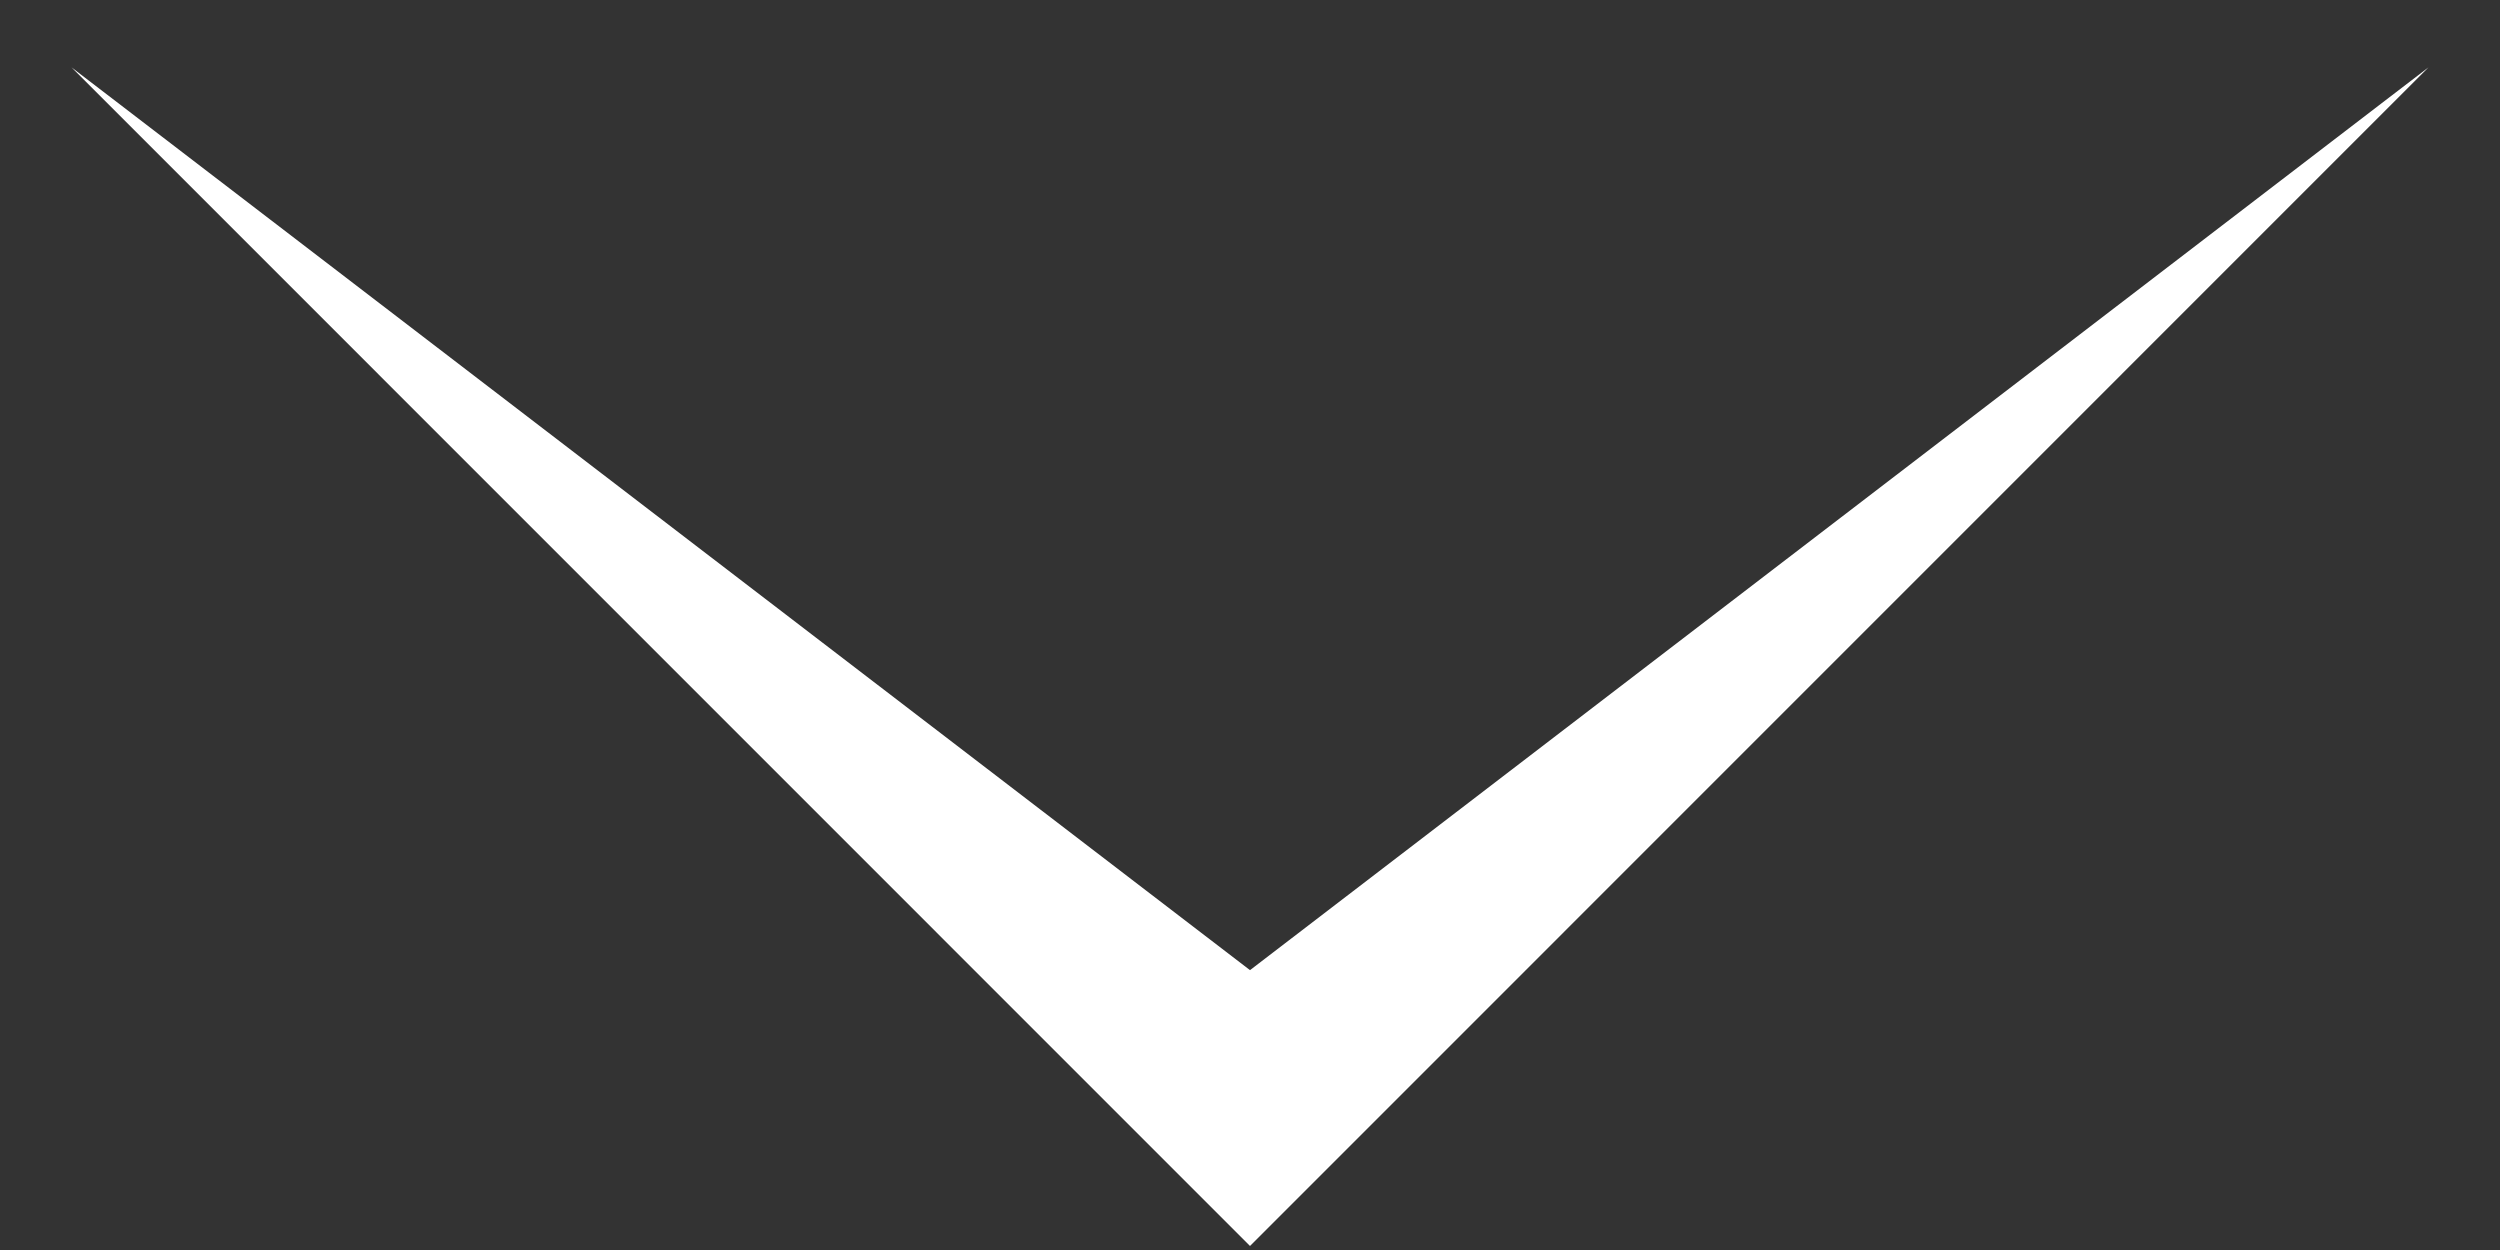
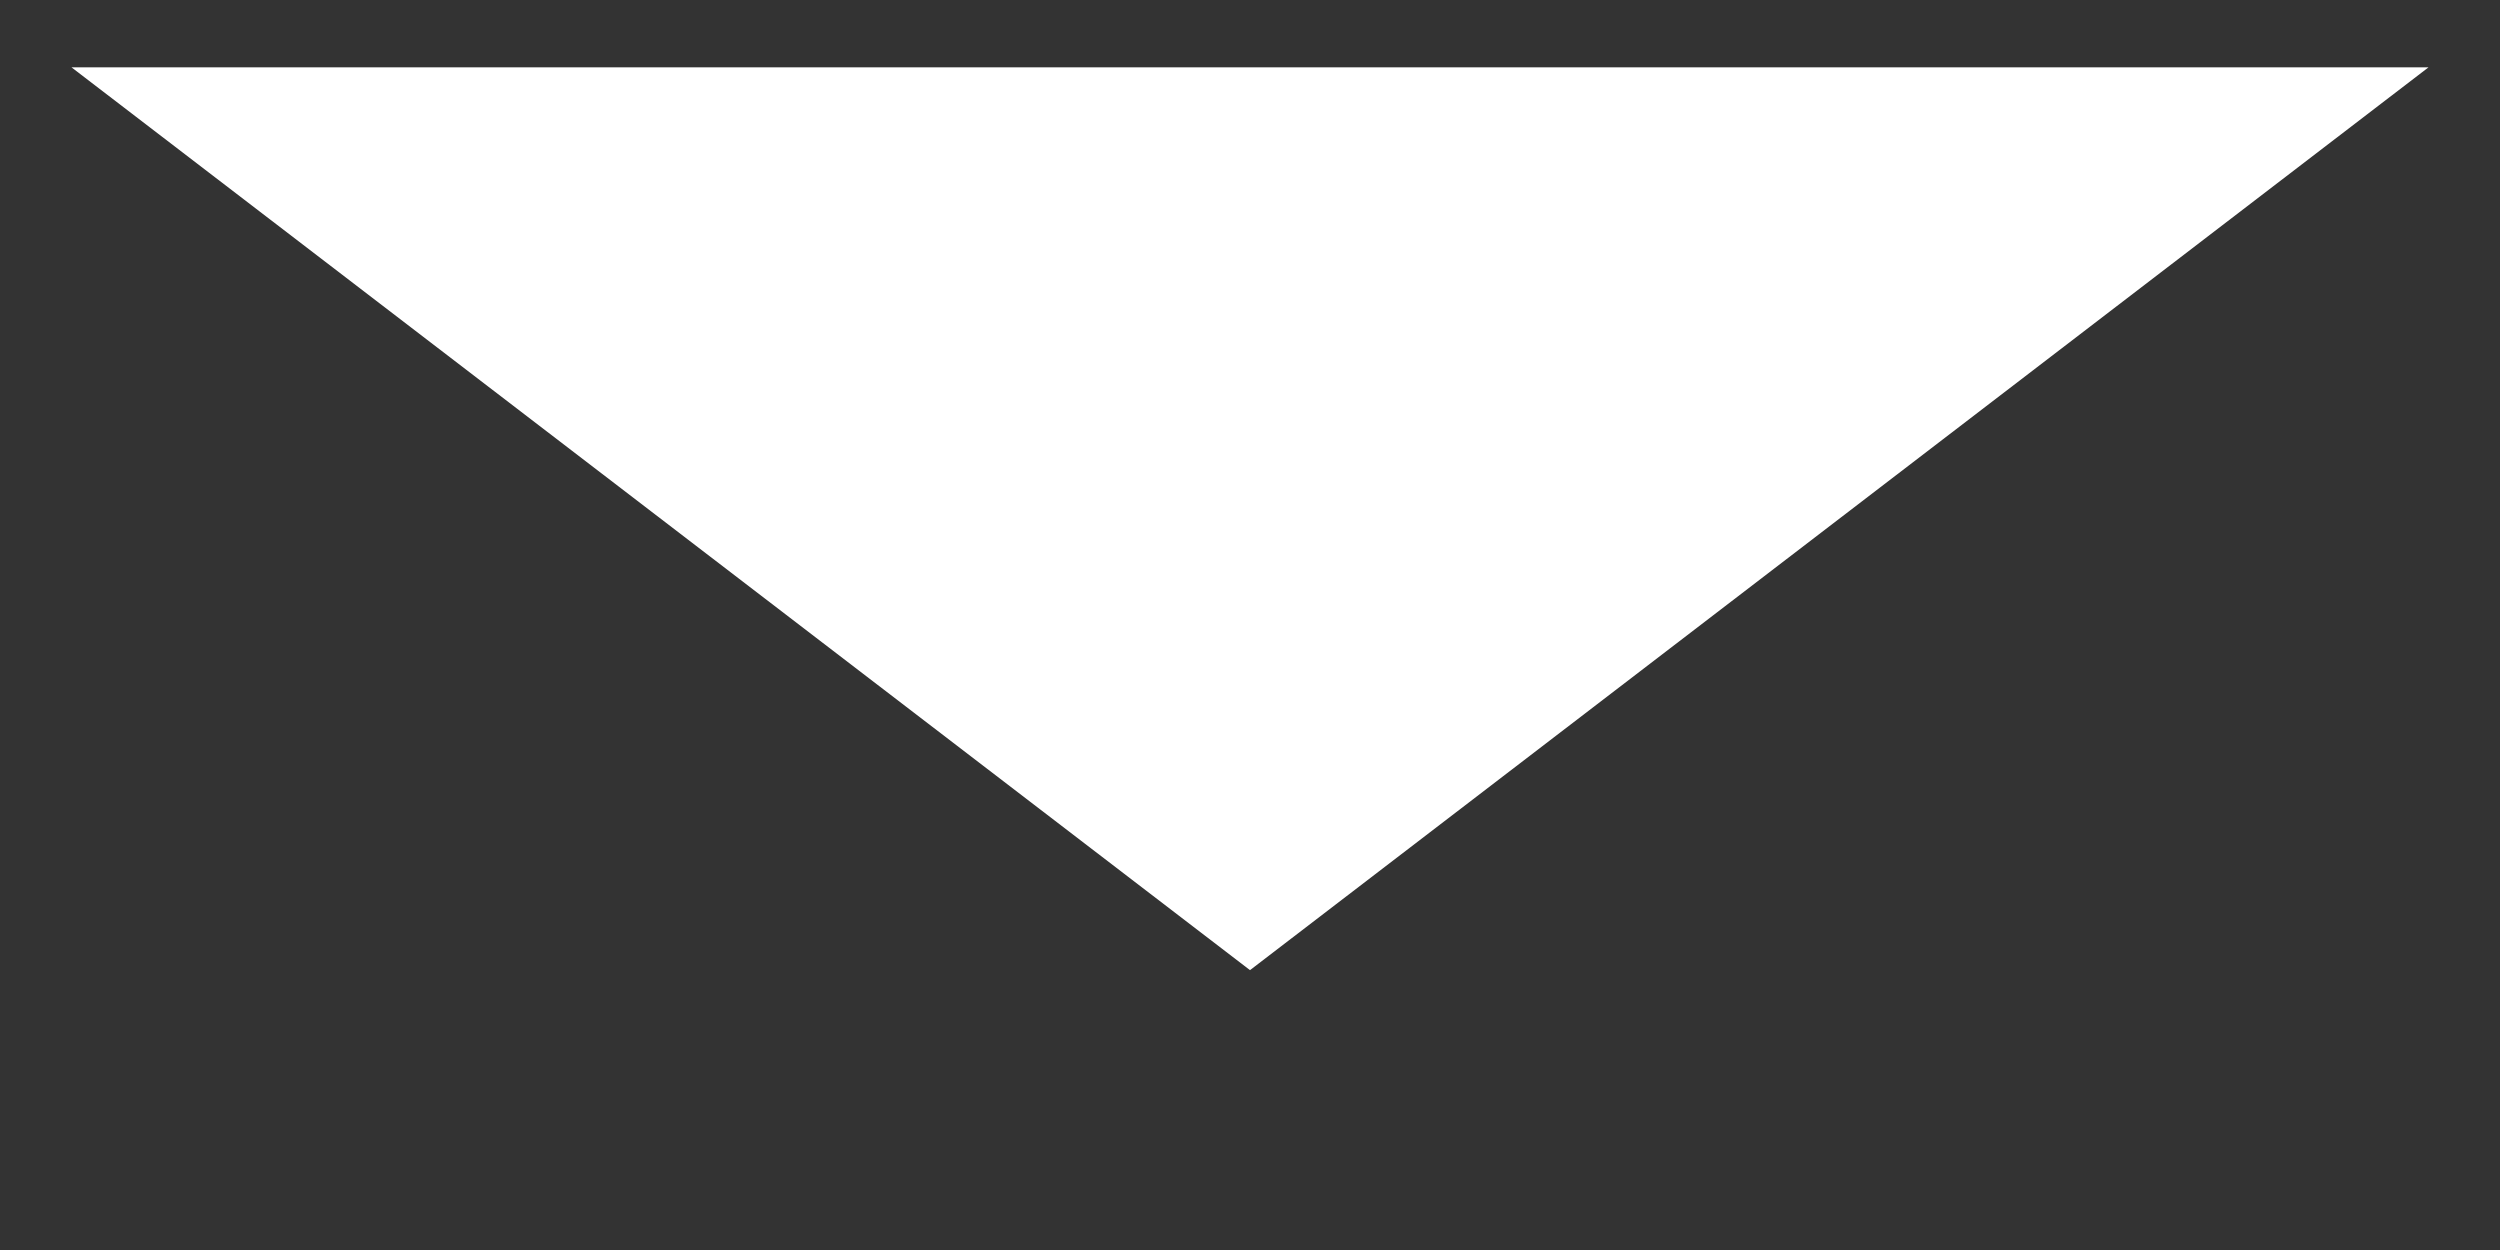
<svg xmlns="http://www.w3.org/2000/svg" width="18" height="9" viewBox="0 0 18 9" fill="none">
  <rect x="0" y="0" width="18" height="9" fill="#333333" stroke="none" />
-   <path d="M9 6.985L17.485 0.485L9 8.971L0.515 0.485L9 6.985Z" fill="white" />
+   <path d="M9 6.985L17.485 0.485L0.515 0.485L9 6.985Z" fill="white" />
</svg>